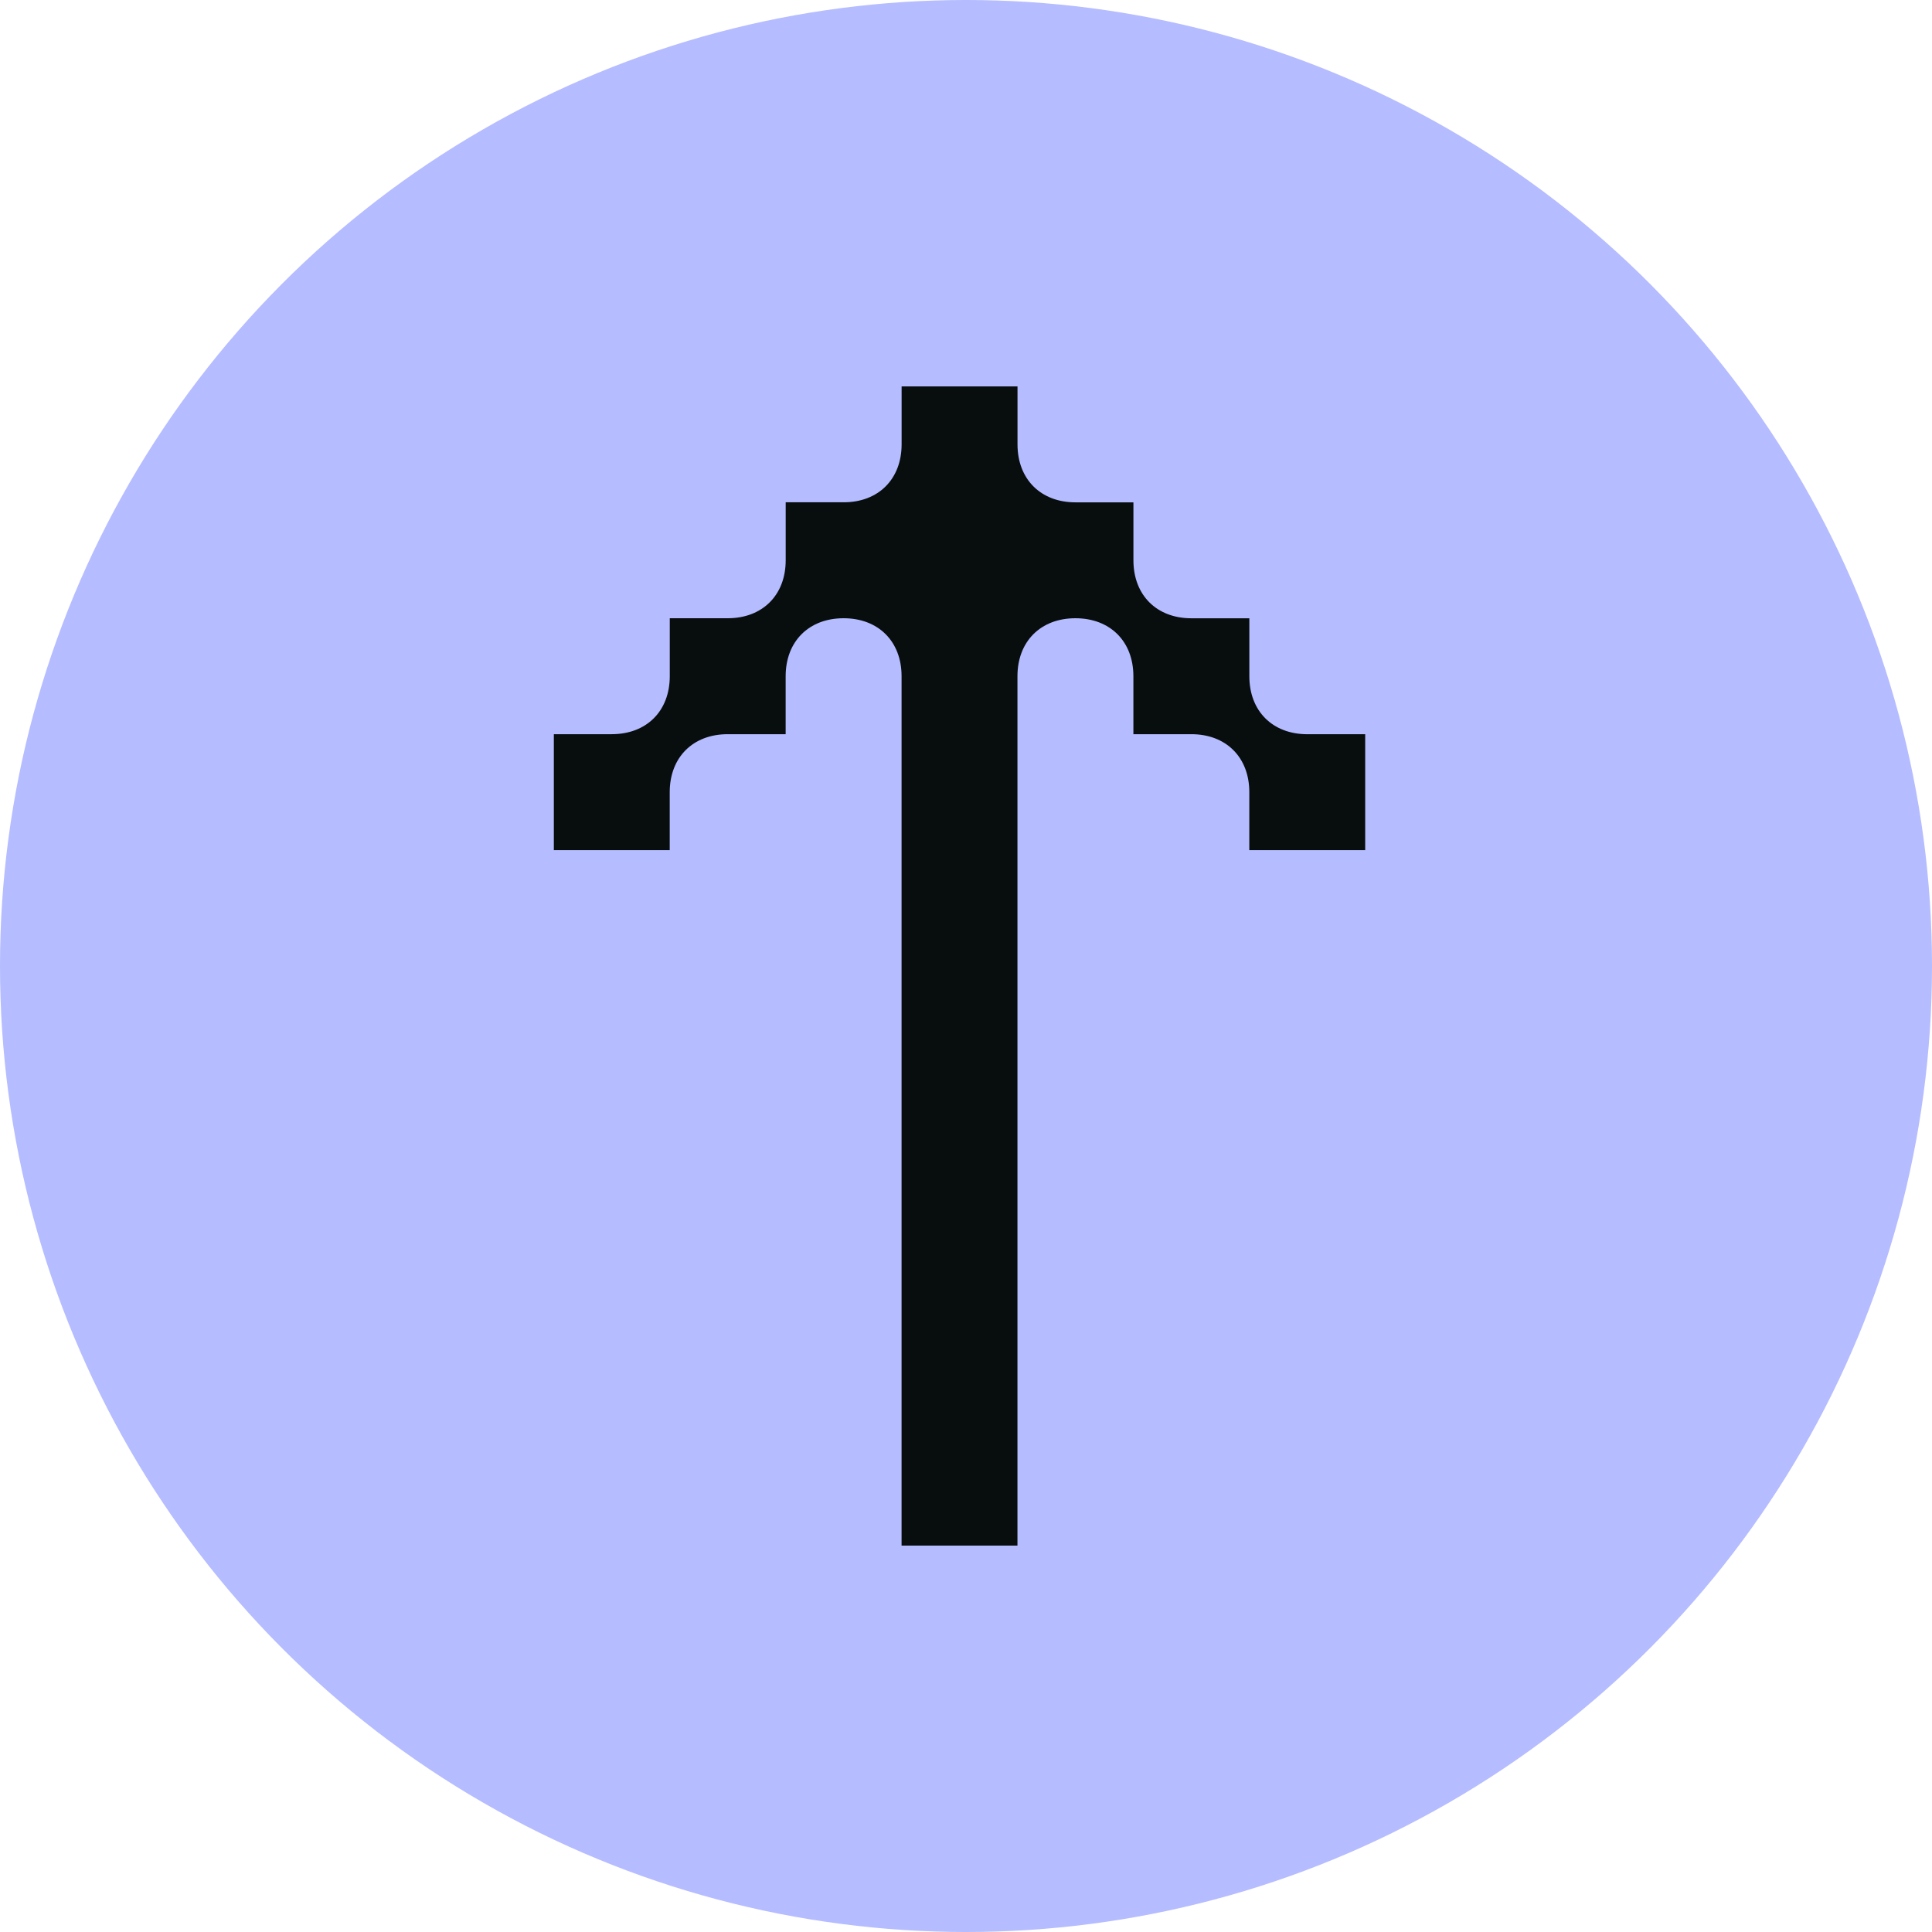
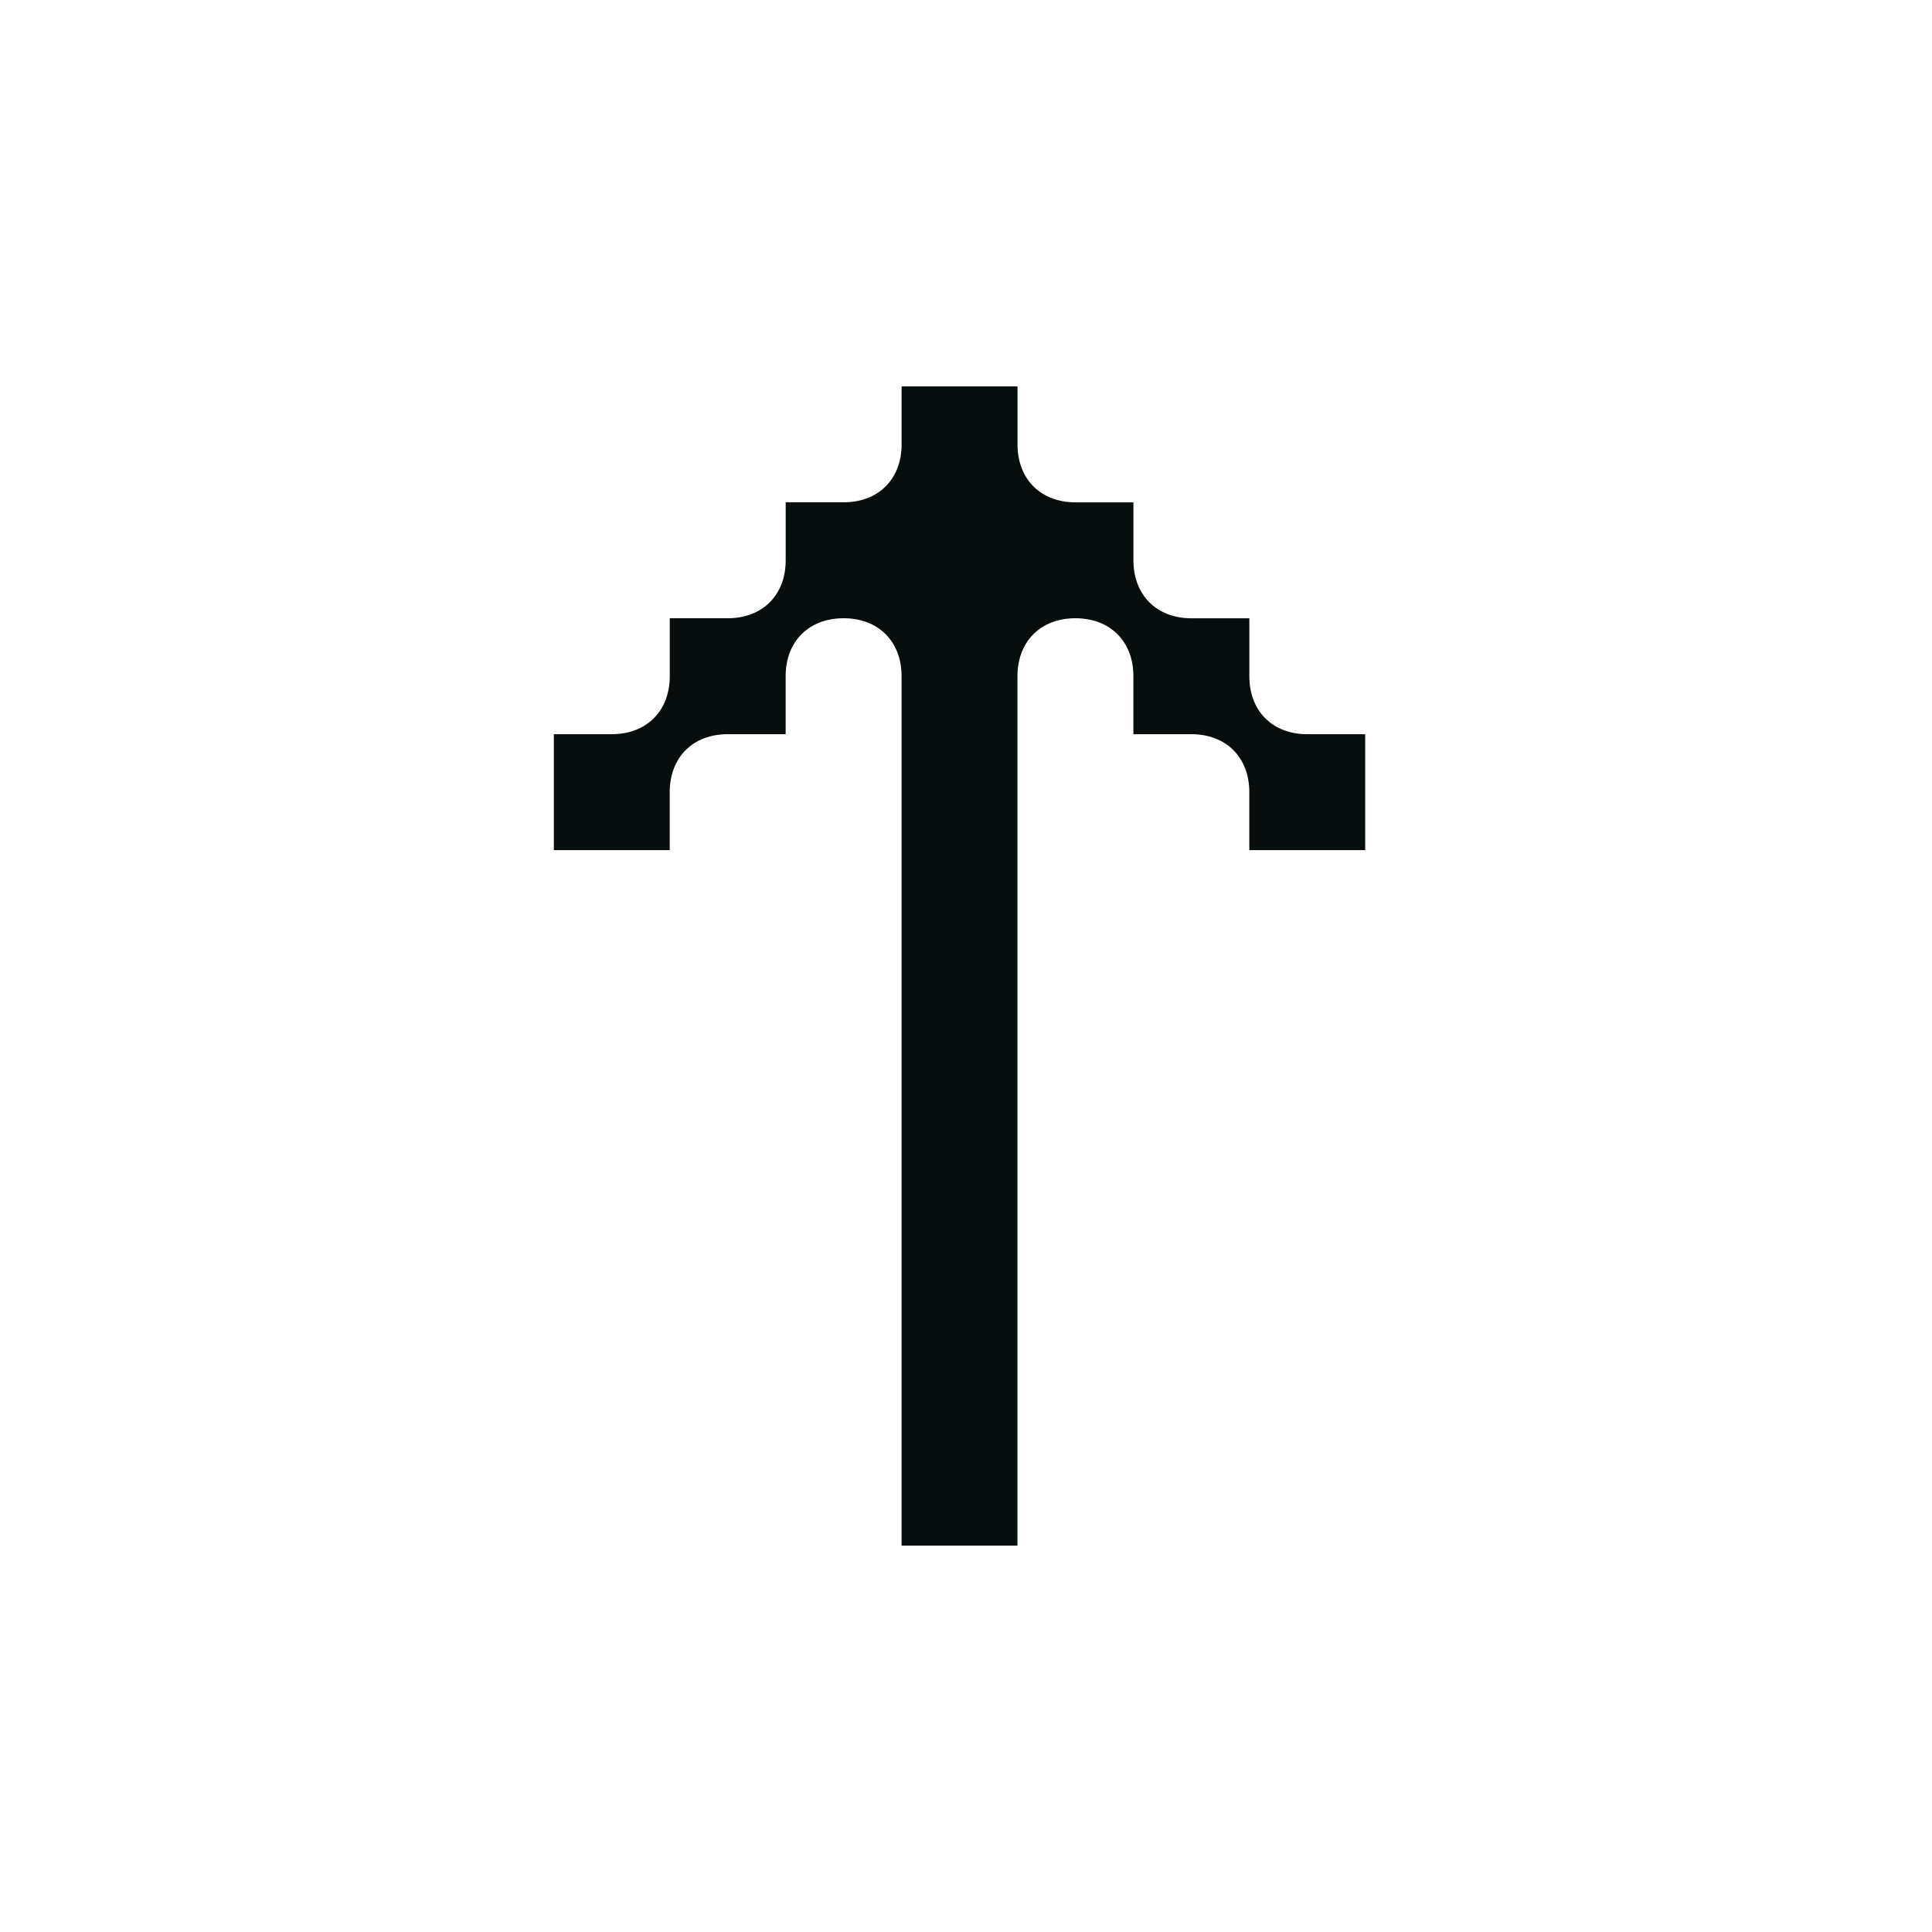
<svg xmlns="http://www.w3.org/2000/svg" width="150" height="150" viewBox="0 0 150 150" fill="none">
-   <circle cx="75" cy="75" r="75" fill="#B5BCFF" />
  <path d="M105.993 57.002V66.003H96.996V61.503C96.996 58.802 95.196 57.002 92.496 57.002H87.996V52.501C87.996 49.8 86.195 48 83.495 48C80.795 48 78.995 49.8 78.995 52.501V120H69.998V52.501C69.998 49.8 68.198 48 65.498 48C62.798 48 60.998 49.8 60.998 52.501V57.002H56.497C53.797 57.002 51.997 58.802 51.997 61.503V66.003H43V57.002H47.5C50.2 57.002 52.001 55.201 52.001 52.501V48H56.501C59.201 48 61.001 46.2 61.001 43.499V38.998H65.501C68.201 38.998 70.001 37.198 70.001 34.497V30H78.999V34.501C78.999 37.201 80.799 39.002 83.499 39.002H87.999V43.503C87.999 46.203 89.799 48.003 92.499 48.003H96.999V52.504C96.999 55.205 98.8 57.005 101.5 57.005H106L105.993 57.002Z" fill="#080E0D" />
</svg>